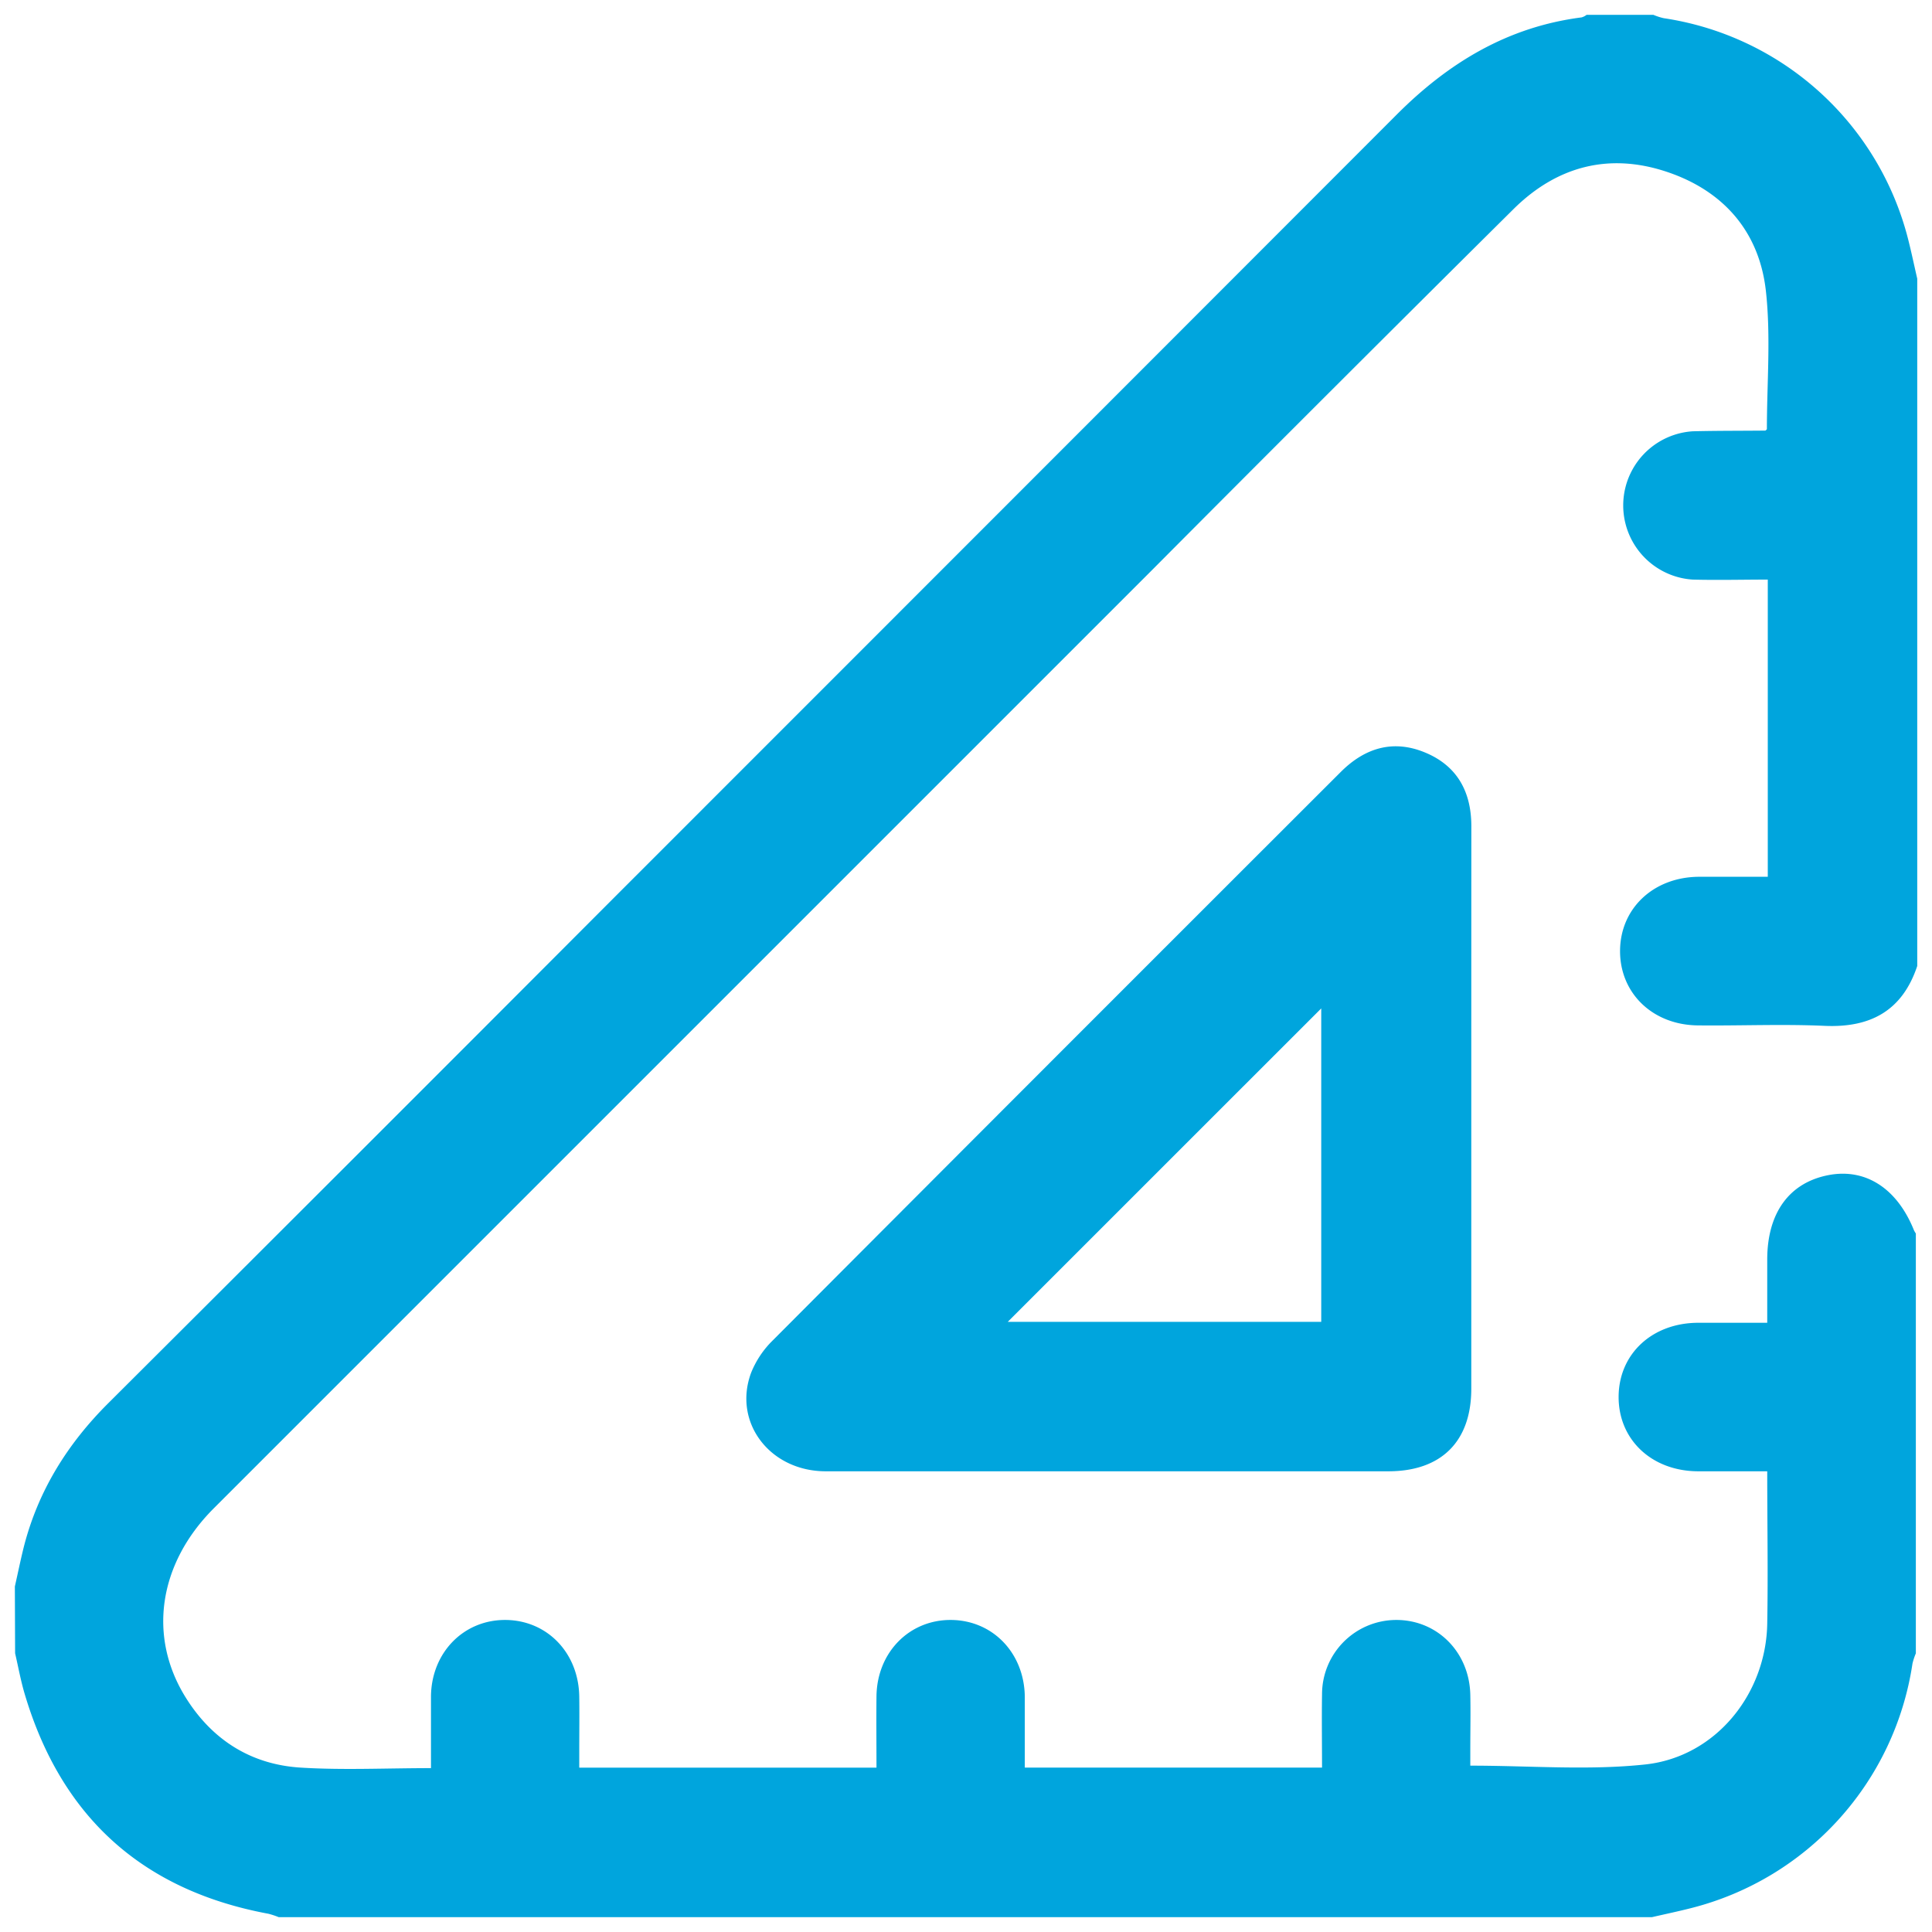
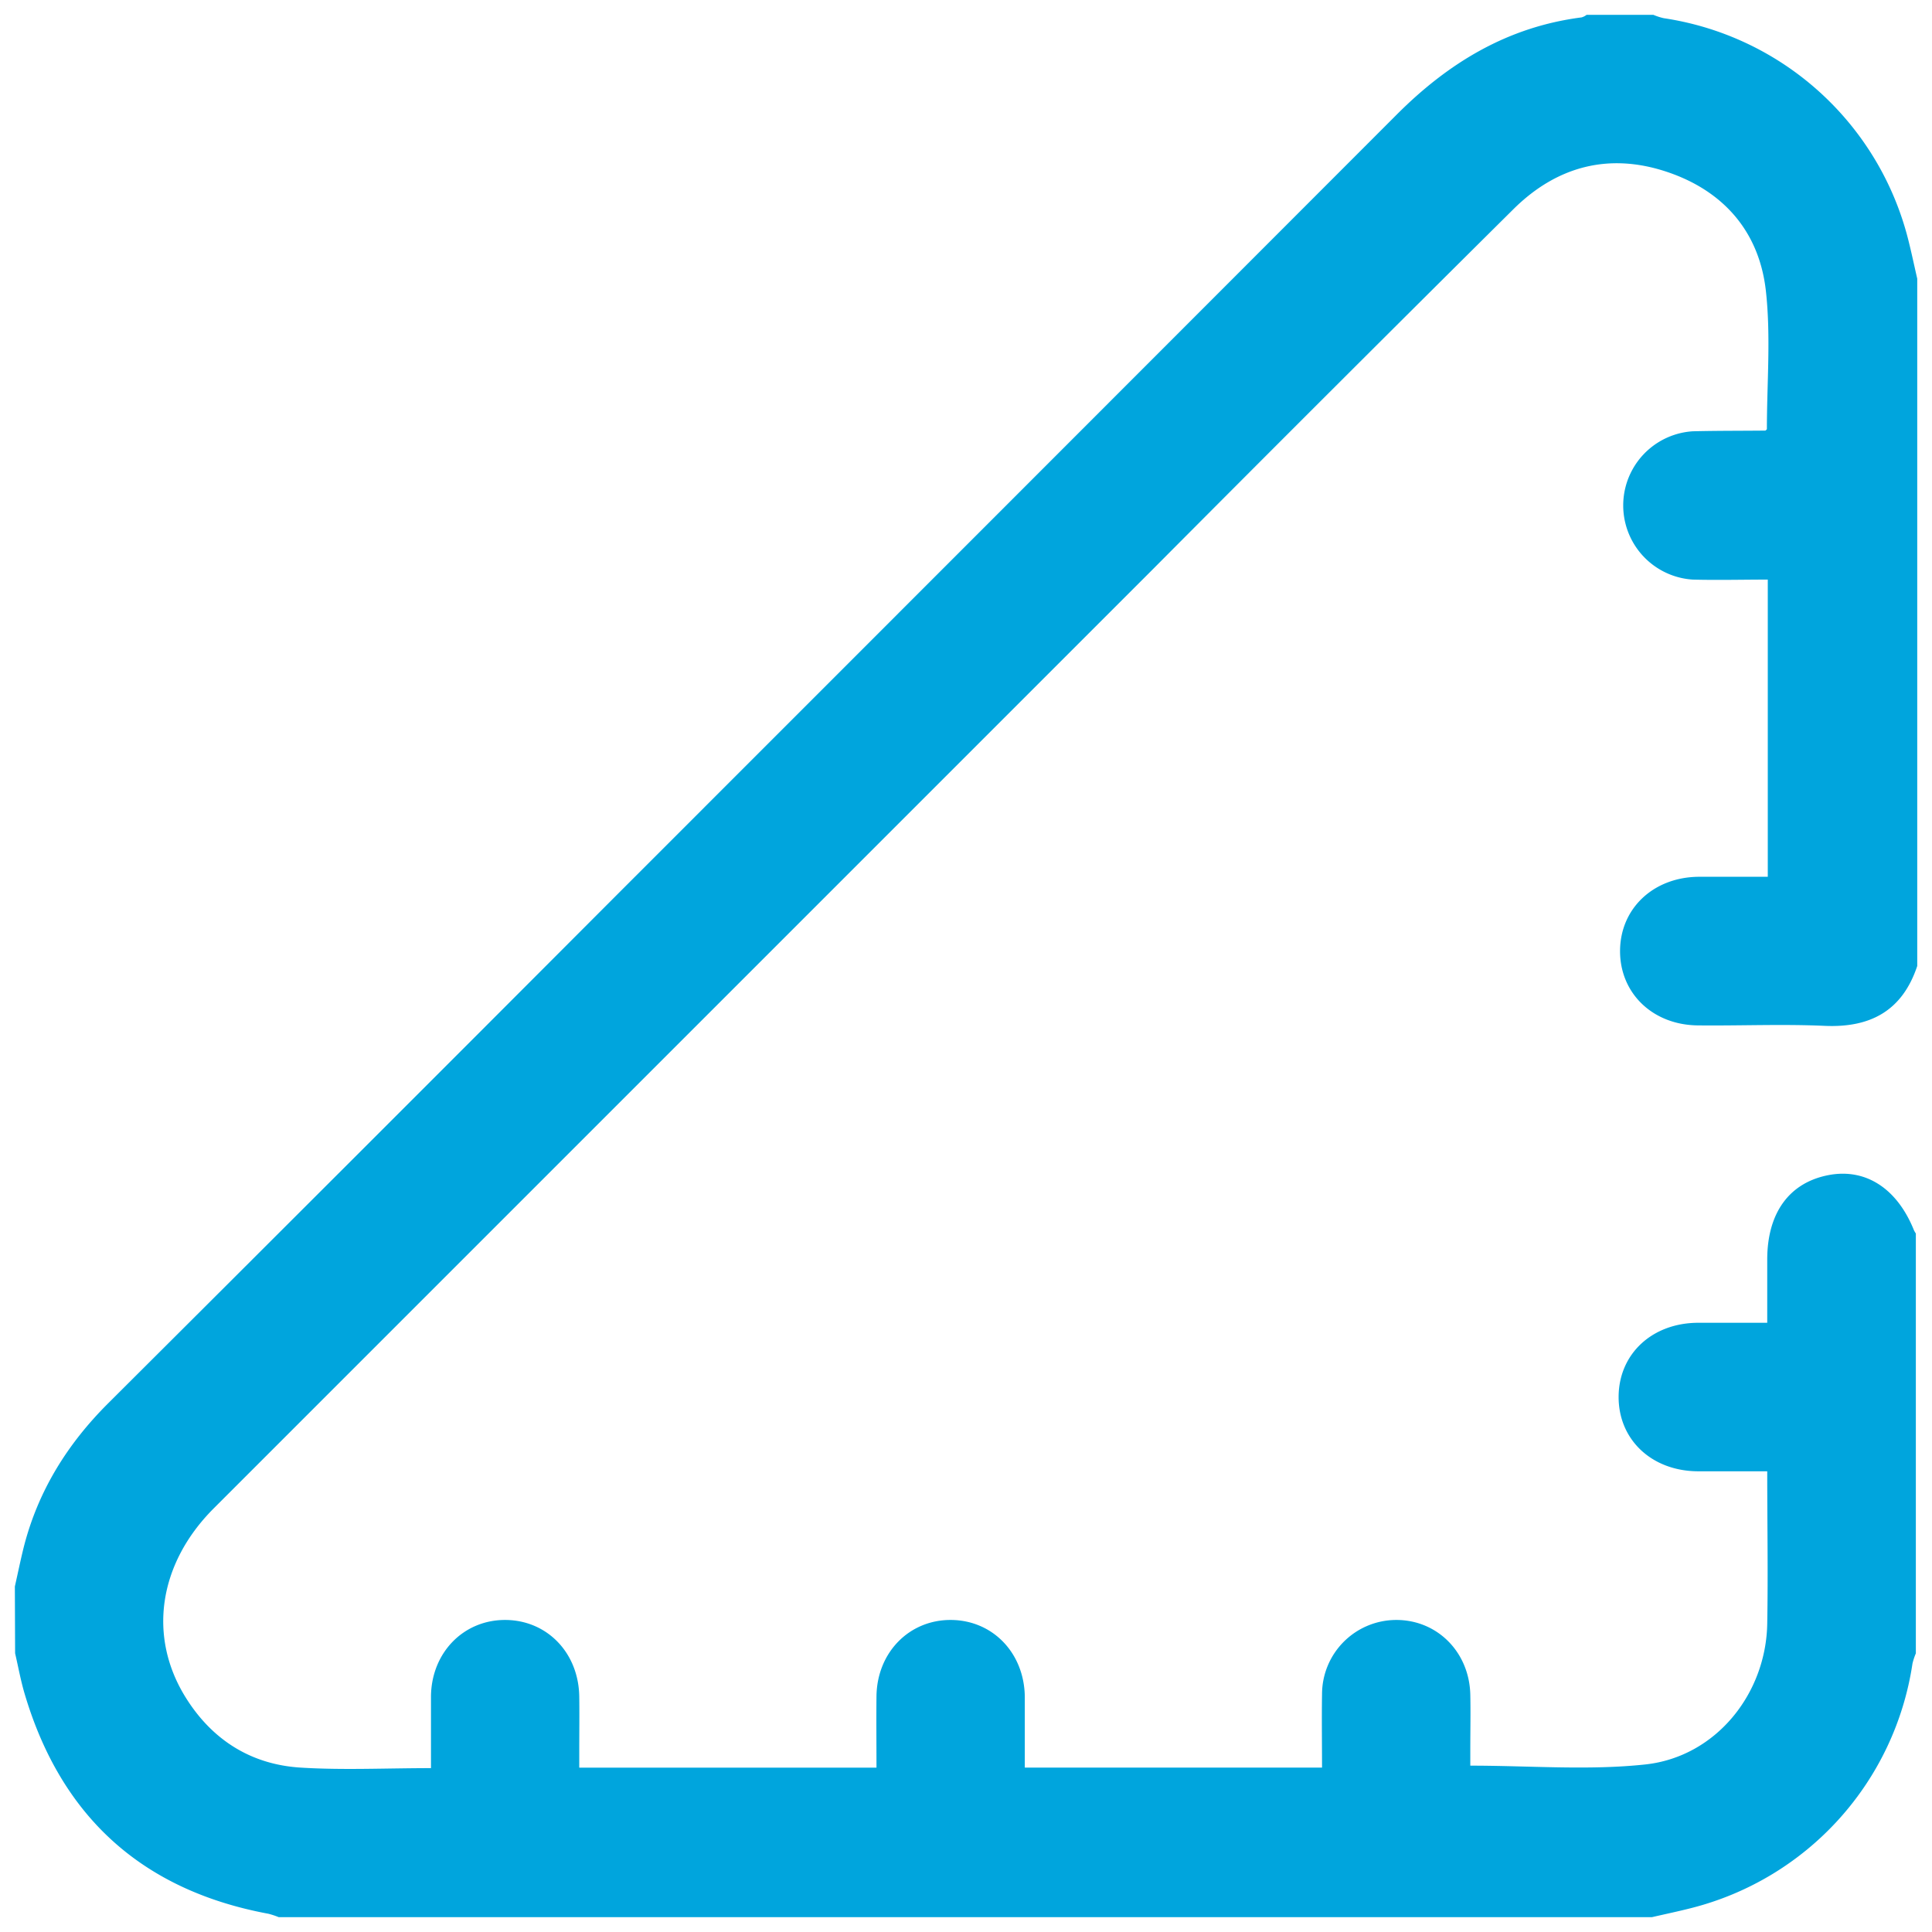
<svg xmlns="http://www.w3.org/2000/svg" id="Layer_1" data-name="Layer 1" viewBox="0 0 390 390">
  <defs>
    <style>.cls-1{fill:#00a5dd;}</style>
  </defs>
  <path class="cls-1" d="M3,320.25c.6-2.65,1.14-5.32,1.81-8,2.89-11.31,8.81-20.79,17.05-29Q73.49,231.79,125,180.16q78.48-78.48,156.92-157c10.49-10.52,22.45-17.74,37.35-19.65a3,3,0,0,0,1-.51h13.5a12.18,12.18,0,0,0,2.07.67,60.05,60.05,0,0,1,49.35,44.66c.67,2.63,1.22,5.28,1.83,7.92V195c-3,9-9.4,12.5-18.72,12.08-8.48-.38-17,0-25.49-.09-9.13-.05-15.79-6.44-15.78-15s6.68-14.9,15.82-15c4.59,0,9.19,0,14,0V117c-5,0-10.07.13-15.13,0a15,15,0,0,1,0-29.94c4.87-.12,9.74-.09,14.61-.14.1,0,.19-.14.34-.26,0-9.28.82-18.7-.2-27.91-1.34-12.06-8.65-20.35-20.23-24.14s-22-1-30.66,7.54Q269,78.44,232.63,115,137.86,209.77,43.09,304.54C32,315.68,29.79,330.4,37.54,342.75c5.33,8.5,13.15,13.43,23.09,14.06,8.58.54,17.22.11,26.37.11,0-4.91,0-9.73,0-14.55.12-8.8,6.6-15.39,15-15.36s14.81,6.6,14.93,15.48c.05,3.63,0,7.25,0,10.87v3.46h60c0-4.81-.05-9.62,0-14.44.12-8.81,6.6-15.4,15-15.37s14.82,6.6,14.94,15.48c0,3.62,0,7.25,0,10.87v3.45h60c0-4.92-.08-9.86,0-14.8a15,15,0,0,1,15-15c8.29,0,14.75,6.52,14.93,15.1.08,3.62,0,7.25,0,10.87v3.44c12.05,0,23.86,1,35.41-.25,14.14-1.57,24.28-14.21,24.53-28.4.18-10.1,0-20.2,0-30.77-4.81,0-9.39,0-14,0-9.37-.05-16.09-6.44-16-15.16.09-8.56,6.76-14.77,16-14.82,4.49,0,9,0,14,0V254.26c0-9.44,4.47-15.56,12.43-17.06,7.46-1.4,13.8,2.71,17.19,11.15a6.11,6.11,0,0,0,.38.65v84.75a13.07,13.07,0,0,0-.68,2.06,60.08,60.08,0,0,1-44.66,49.36c-2.62.67-5.27,1.22-7.91,1.83H56.25a16,16,0,0,0-2.06-.68C28.74,381.59,12.37,366.77,5,342c-.81-2.71-1.31-5.51-1.95-8.27Z" />
-   <path class="cls-1" d="M297,223.73q0,28.31,0,56.59C297,291,290.93,297,280.25,297q-56.77,0-113.56,0c-11.29,0-18.8-9.89-15.06-19.91a19.1,19.1,0,0,1,4.3-6.45q57.29-57.46,114.7-114.79c4.88-4.89,10.6-6.63,17.08-3.93s9.3,7.95,9.3,14.87Q297,195.26,297,223.73Zm-30.29,43.1V203.56l-63.28,63.27Z" />
</svg>